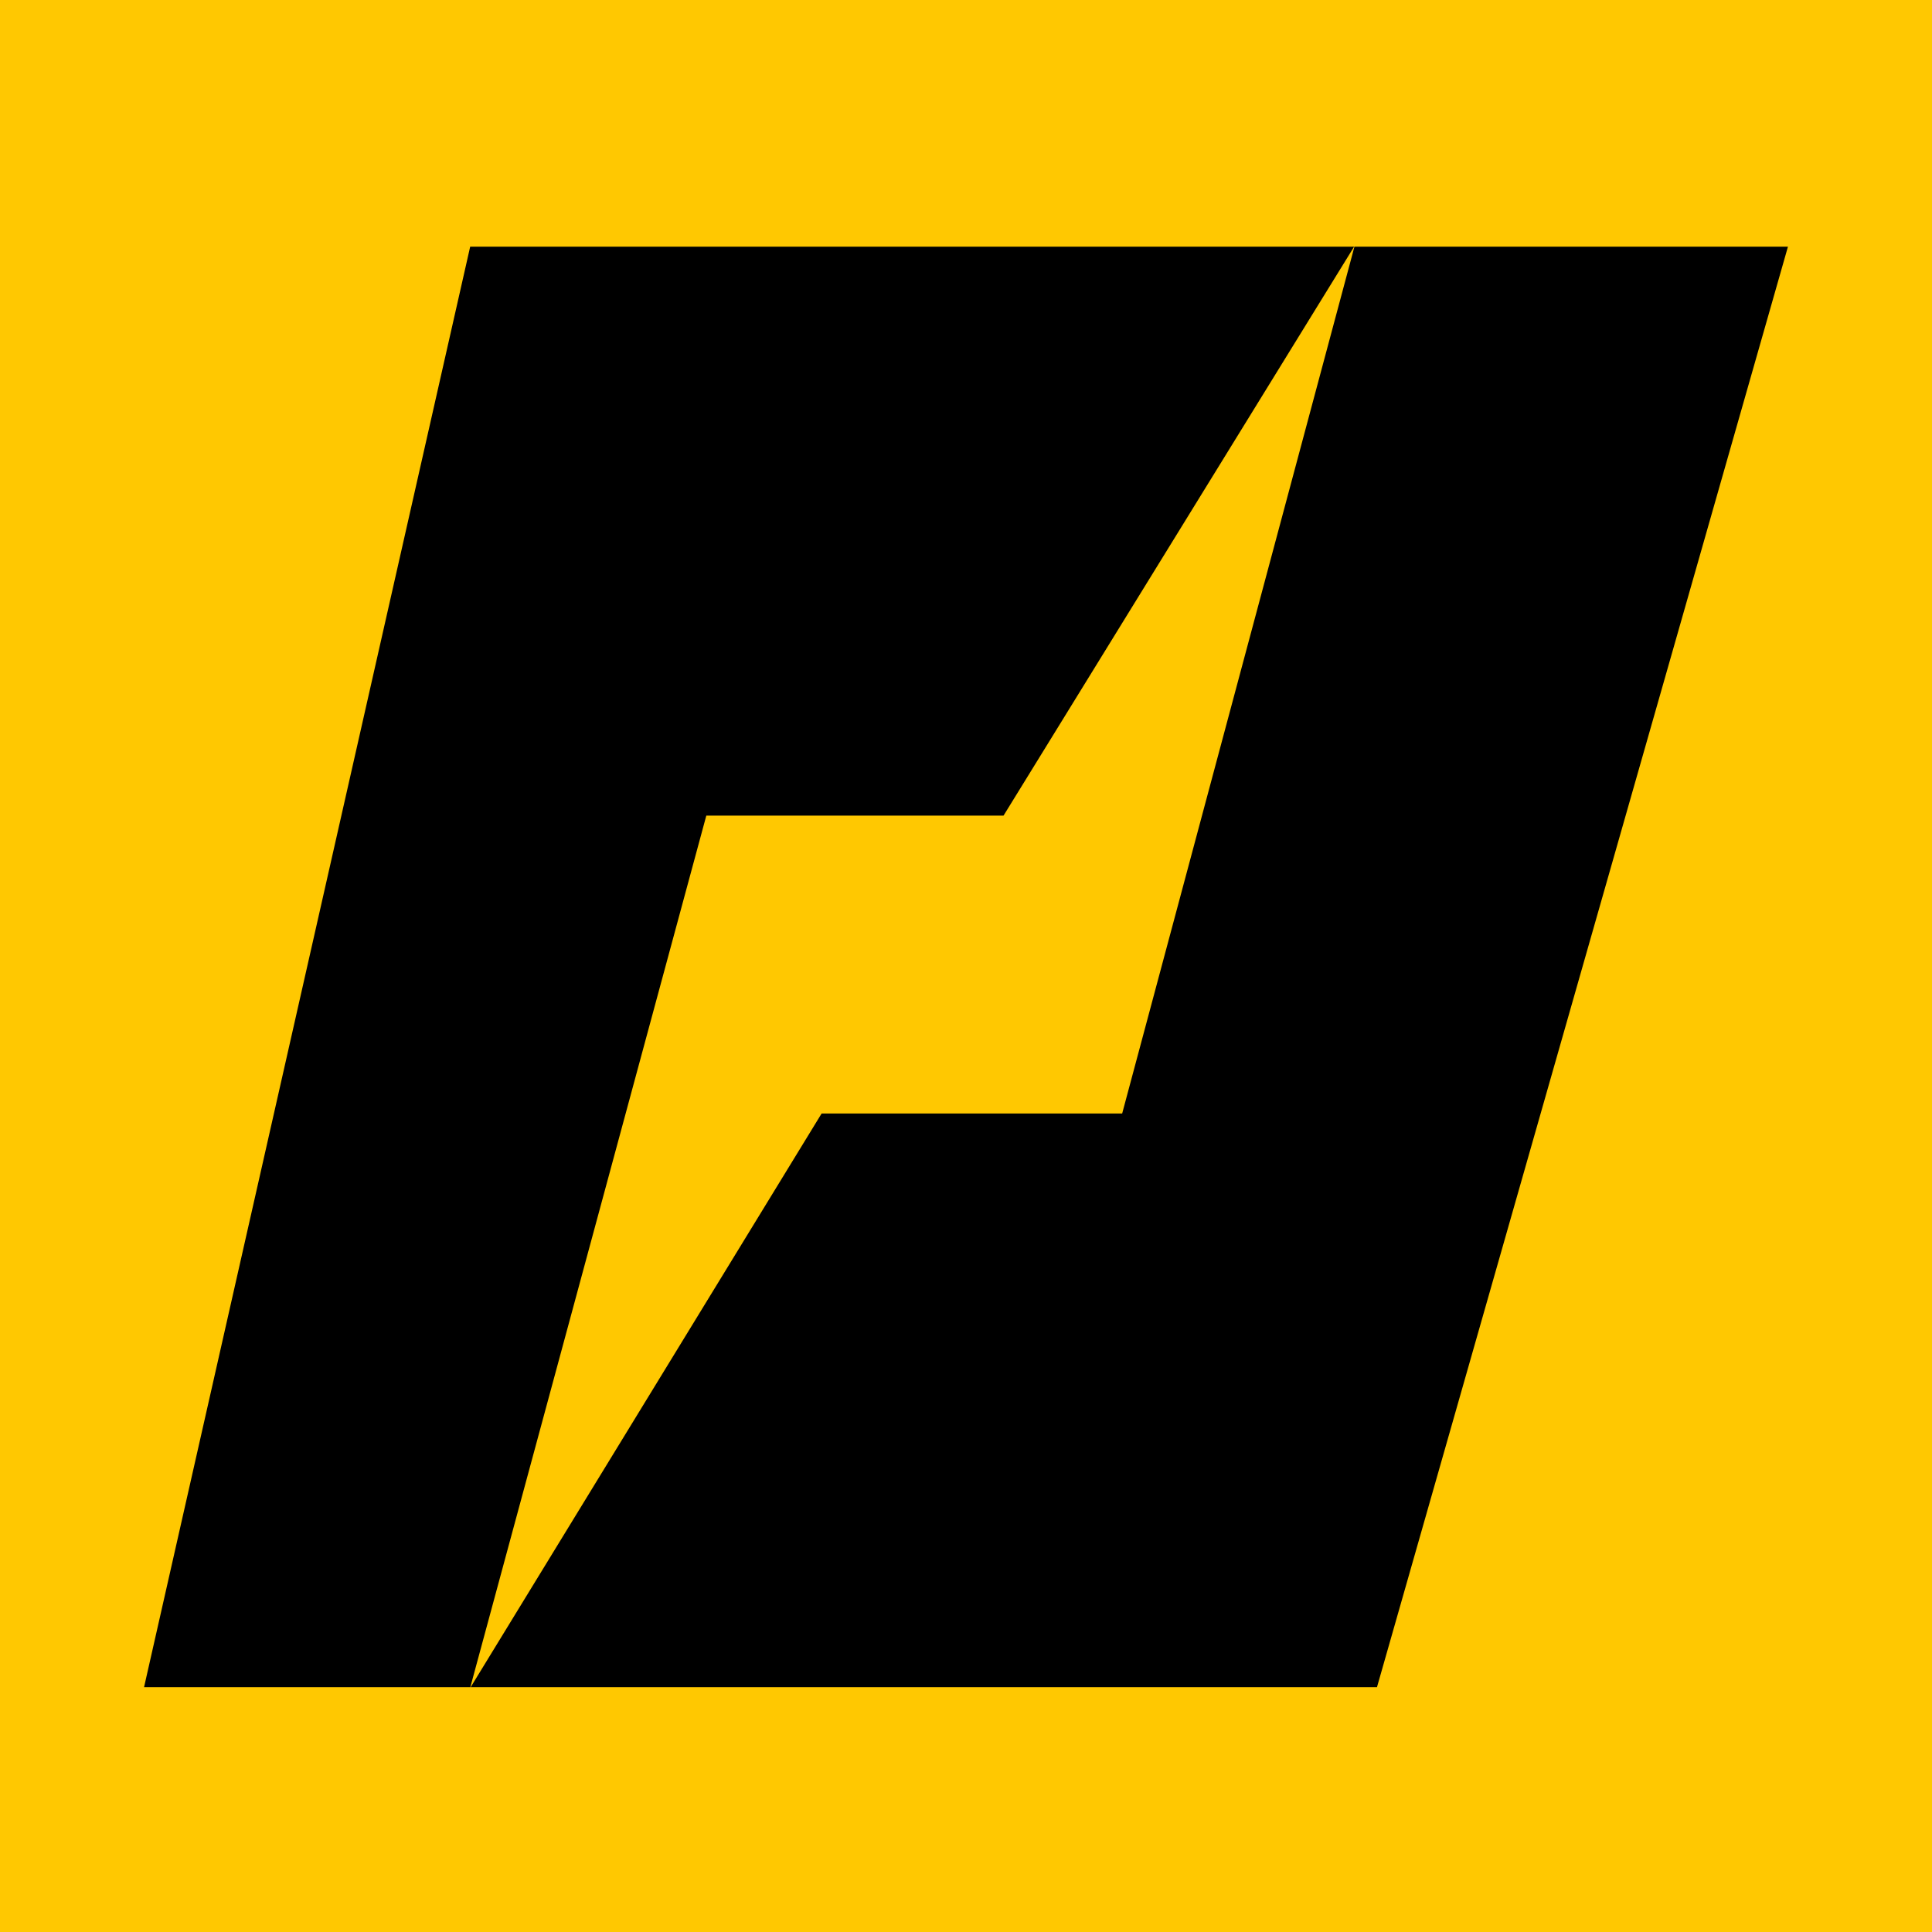
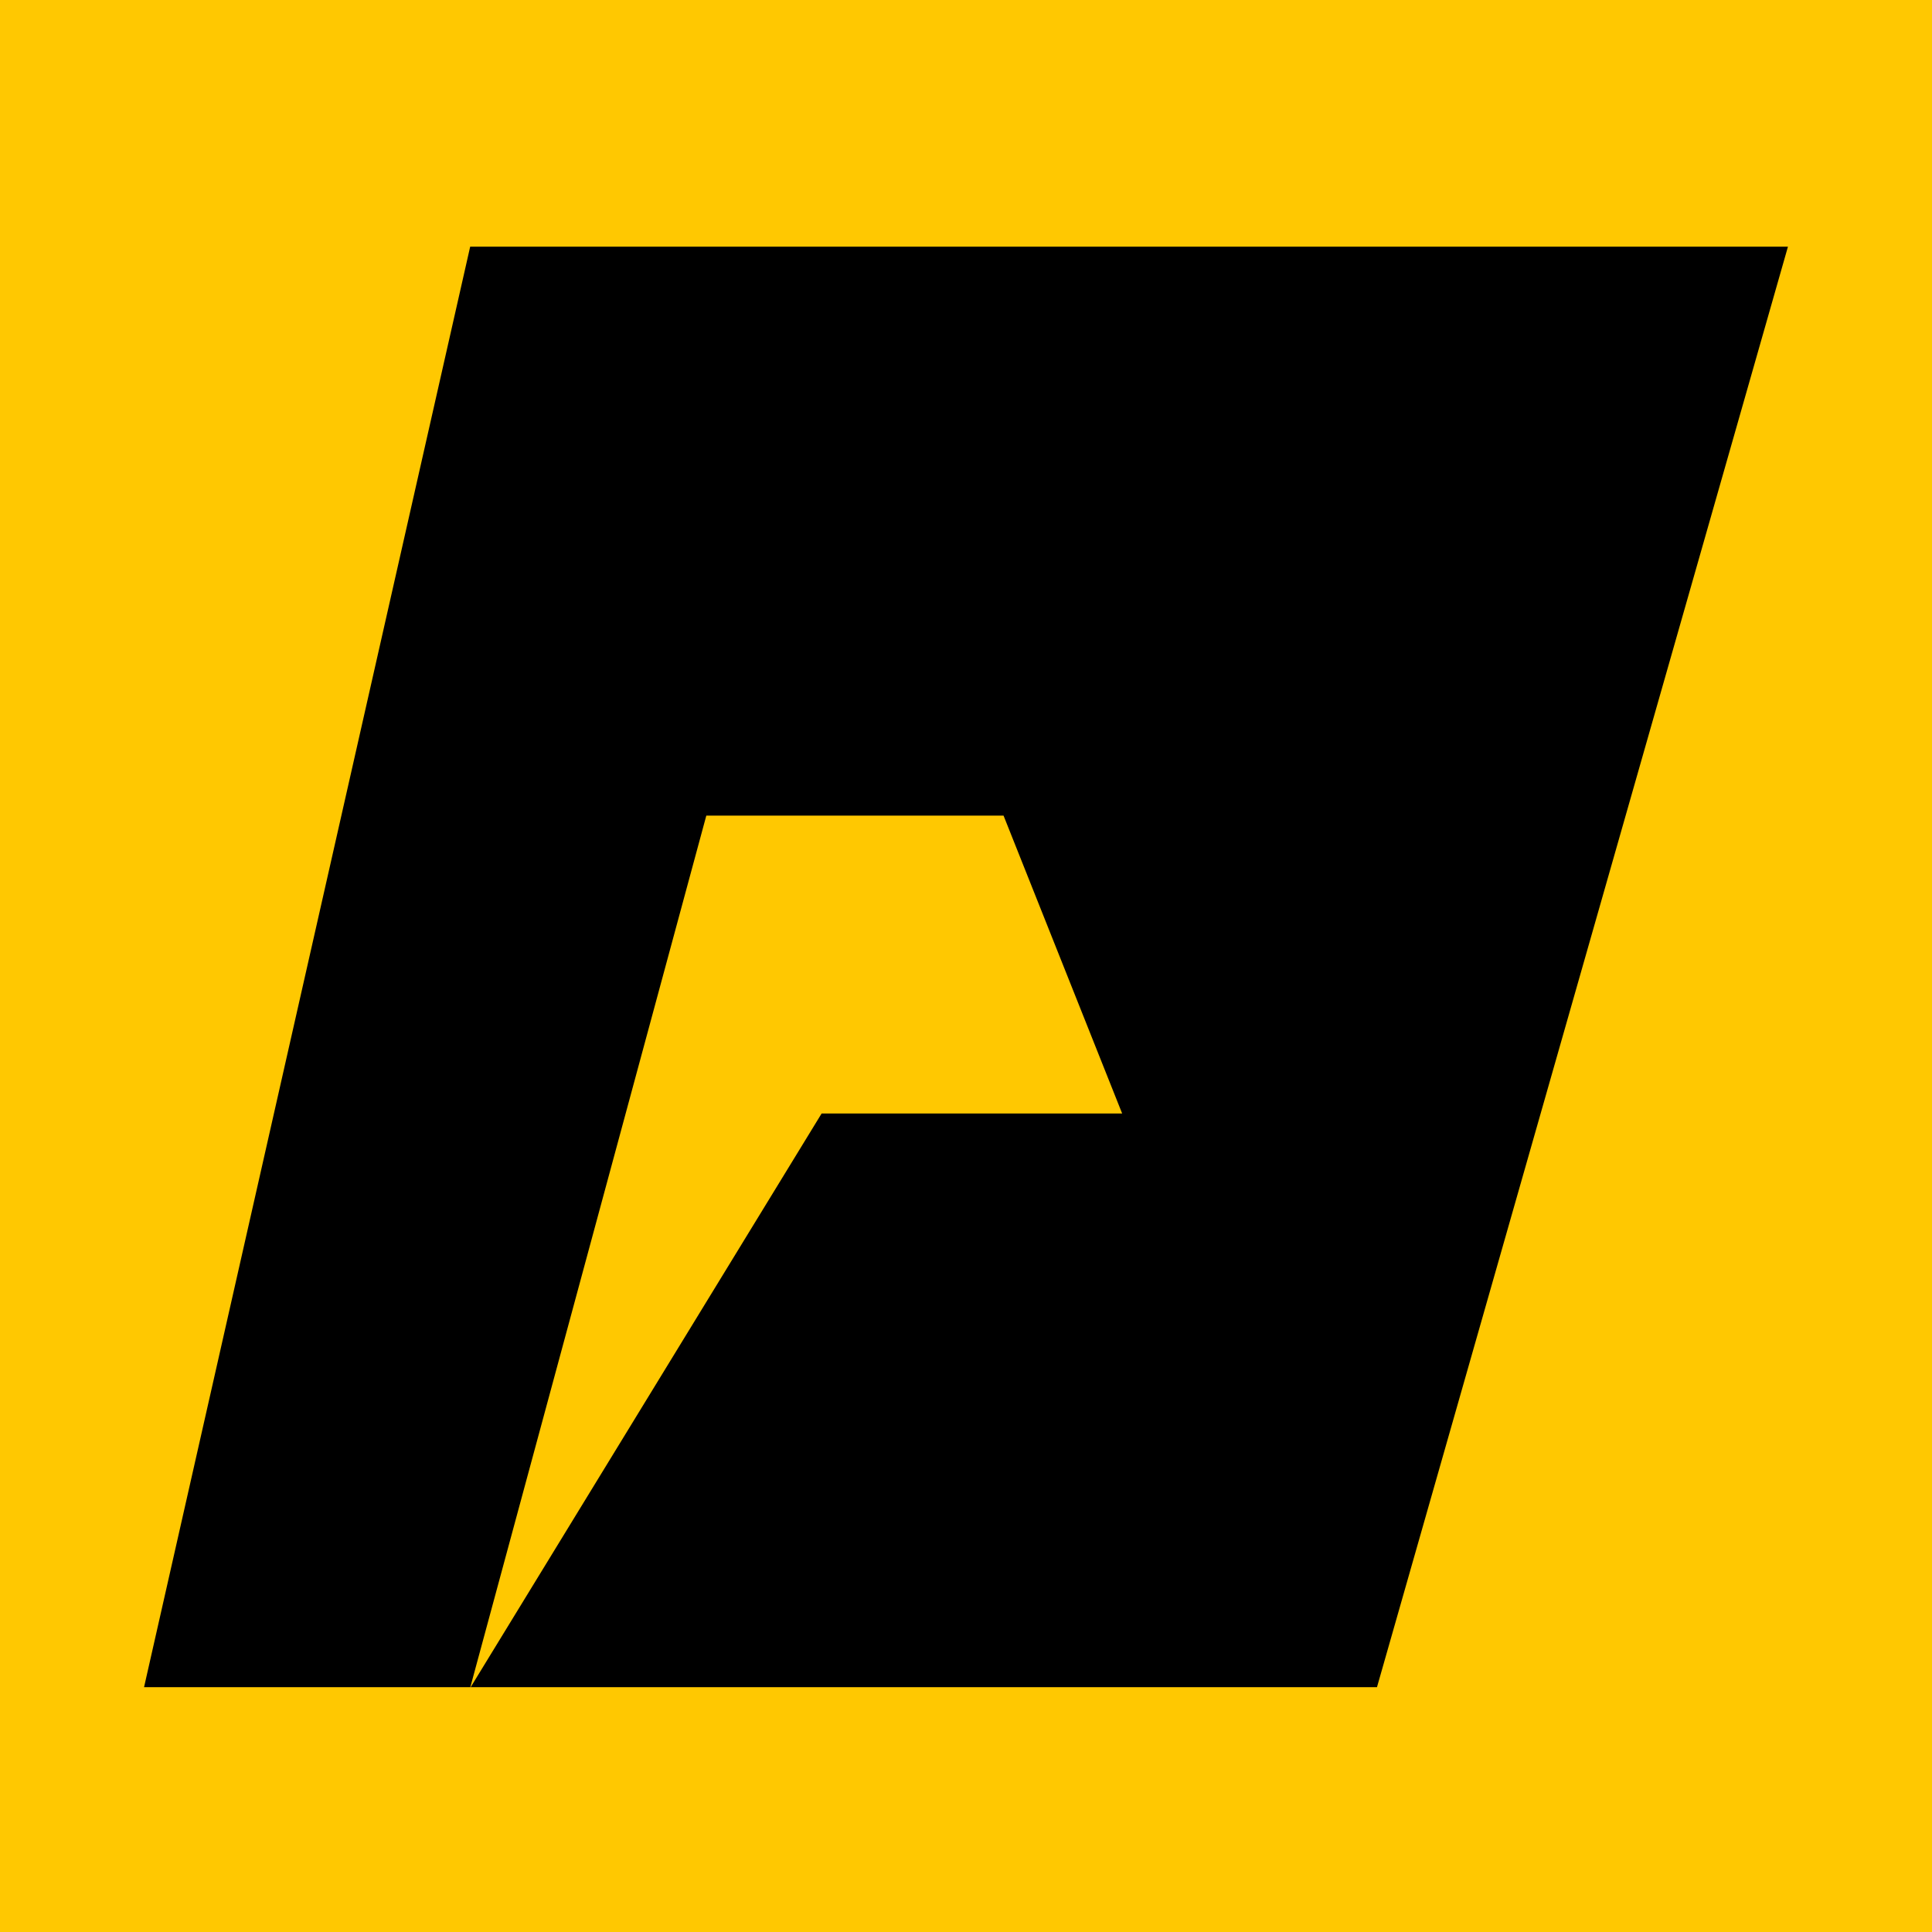
<svg xmlns="http://www.w3.org/2000/svg" width="912" height="912" viewBox="0 0 912 912" fill="none">
  <g clip-path="url(#clip0_175_41)">
    <rect width="912" height="912" fill="#FFC801" />
-     <rect width="912" height="912" fill="#FFC801" />
    <path d="M68 796.439L221.948 116.439H844L650 796.439H68Z" fill="black" />
-     <path d="M333.417 385.001L221.897 796.877L387.838 525.637H529.717L639.479 116L473.723 385.001H333.417Z" fill="#FFC801" />
+     <path d="M333.417 385.001L221.897 796.877L387.838 525.637H529.717L473.723 385.001H333.417Z" fill="#FFC801" />
  </g>
  <defs>
    <clipPath id="clip0_175_41">
      <rect width="912" height="912" fill="white" />
    </clipPath>
  </defs>
</svg>